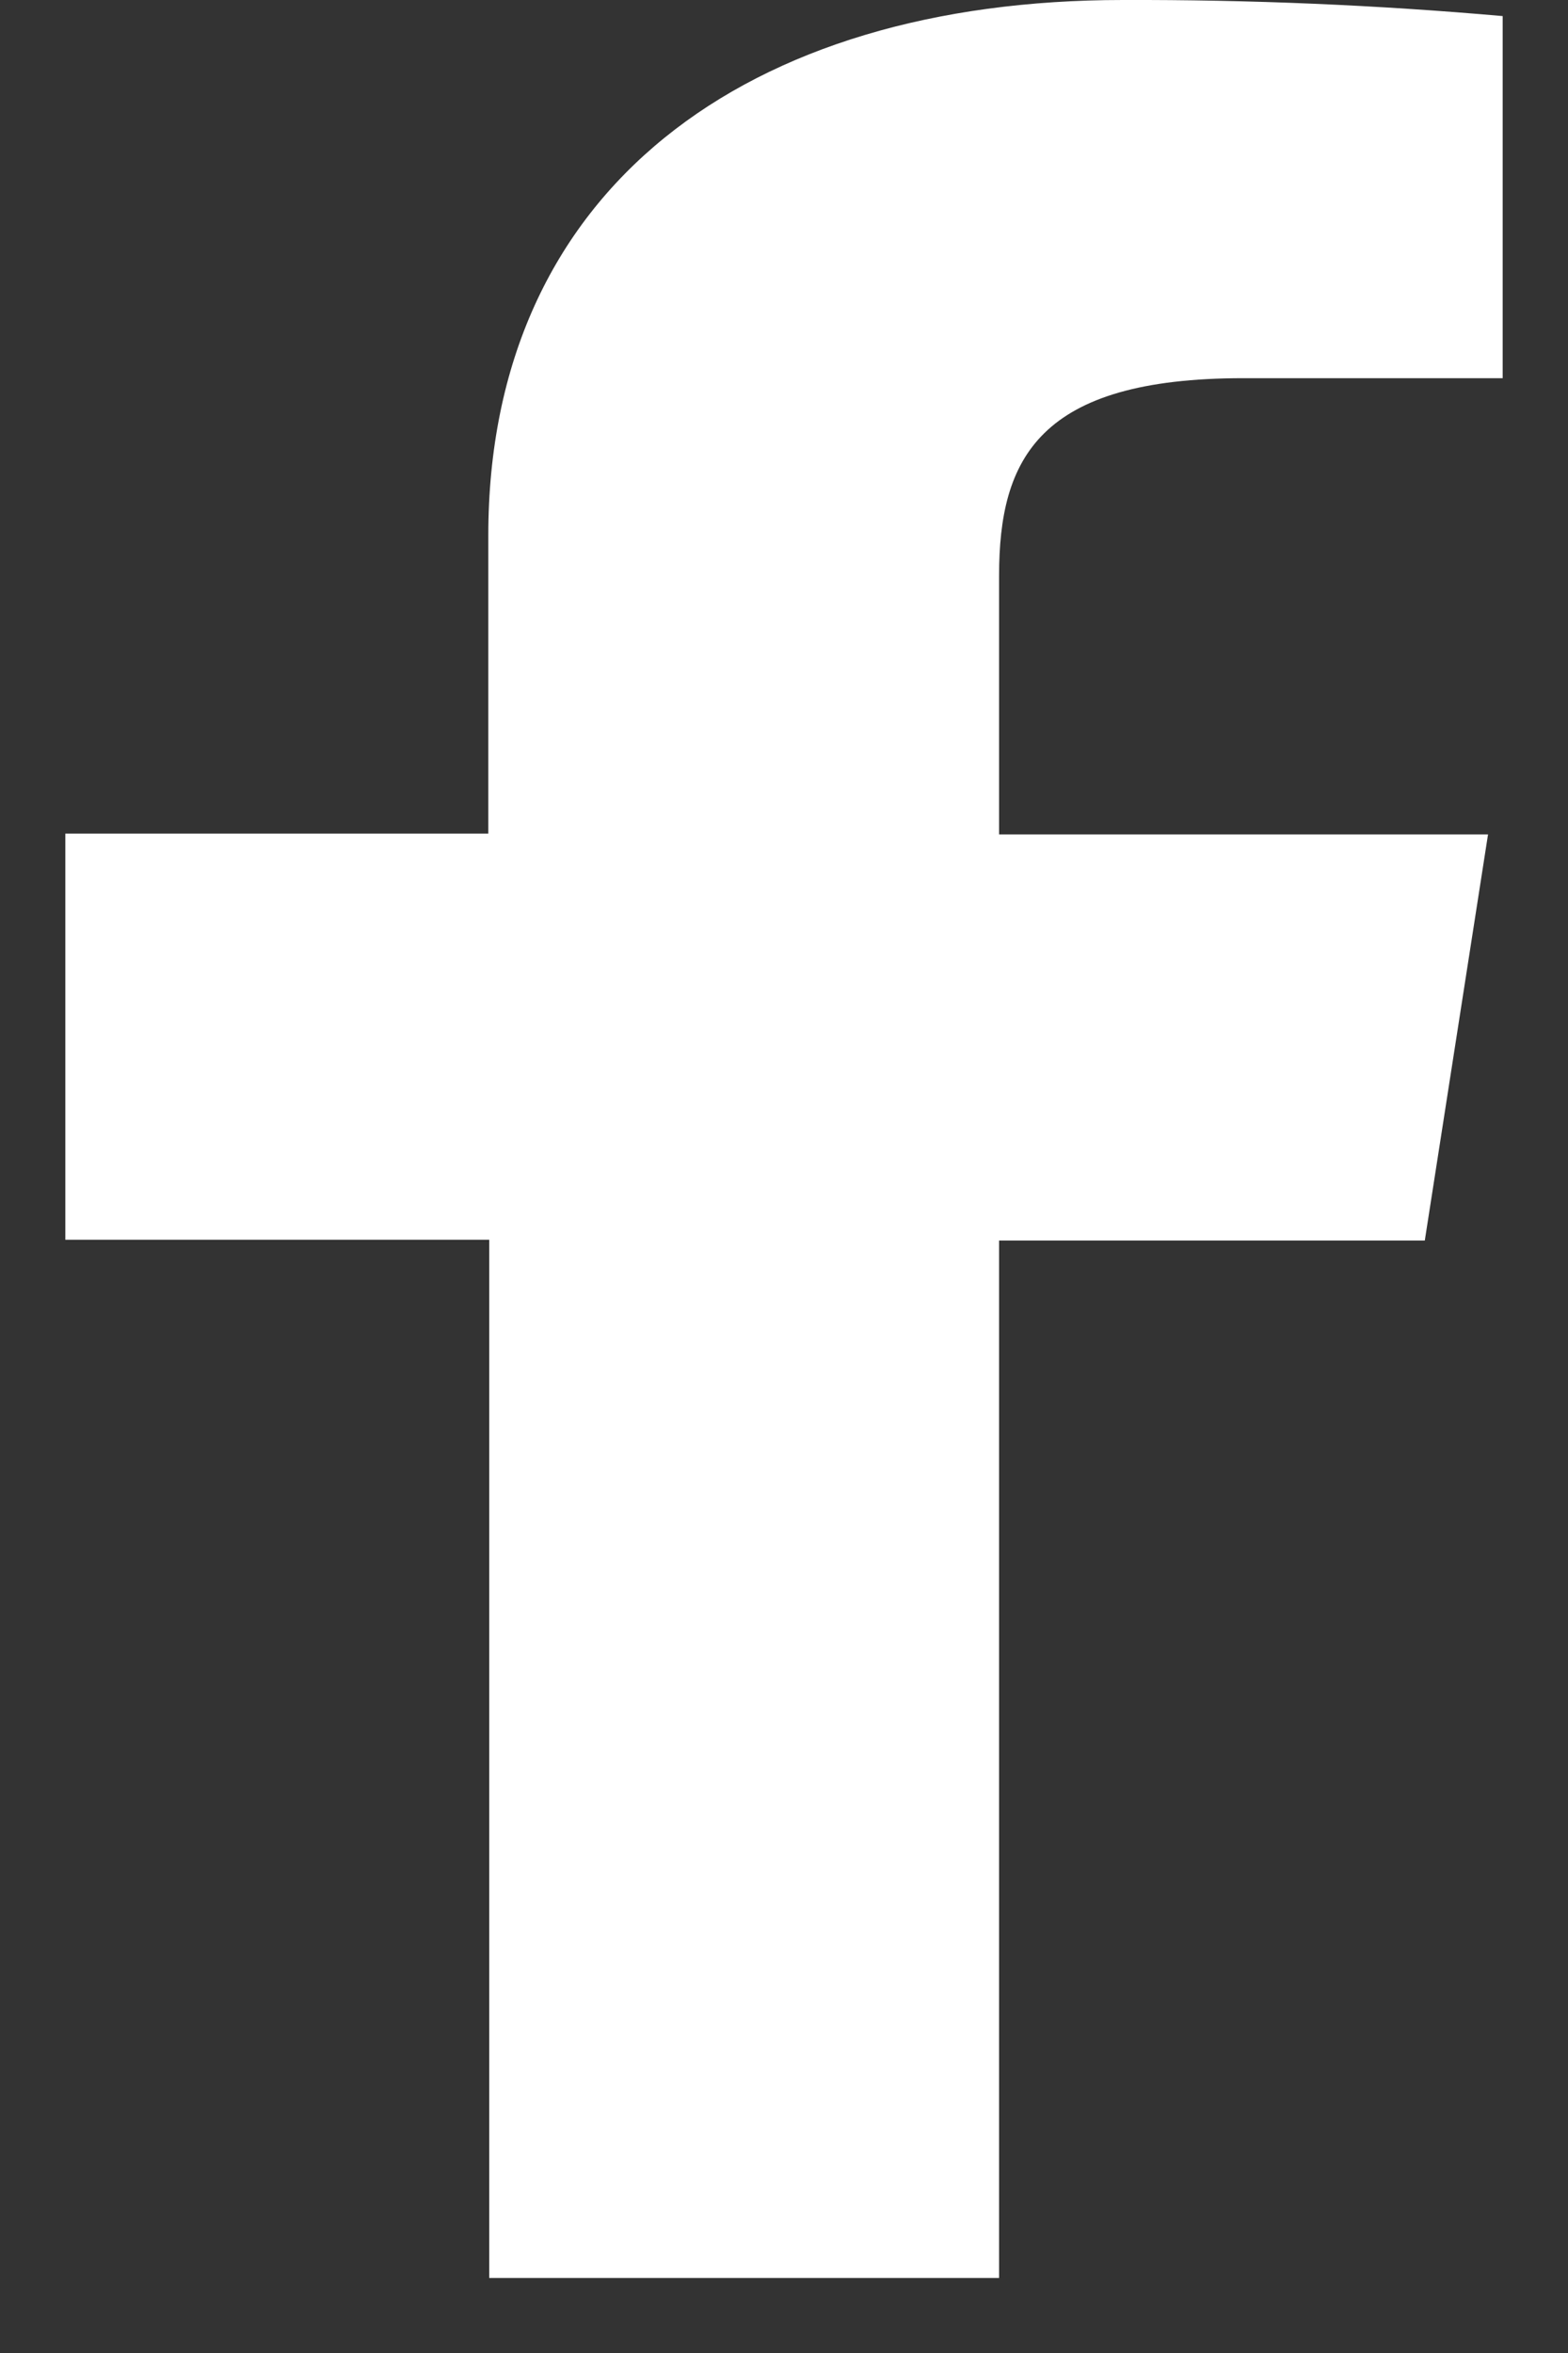
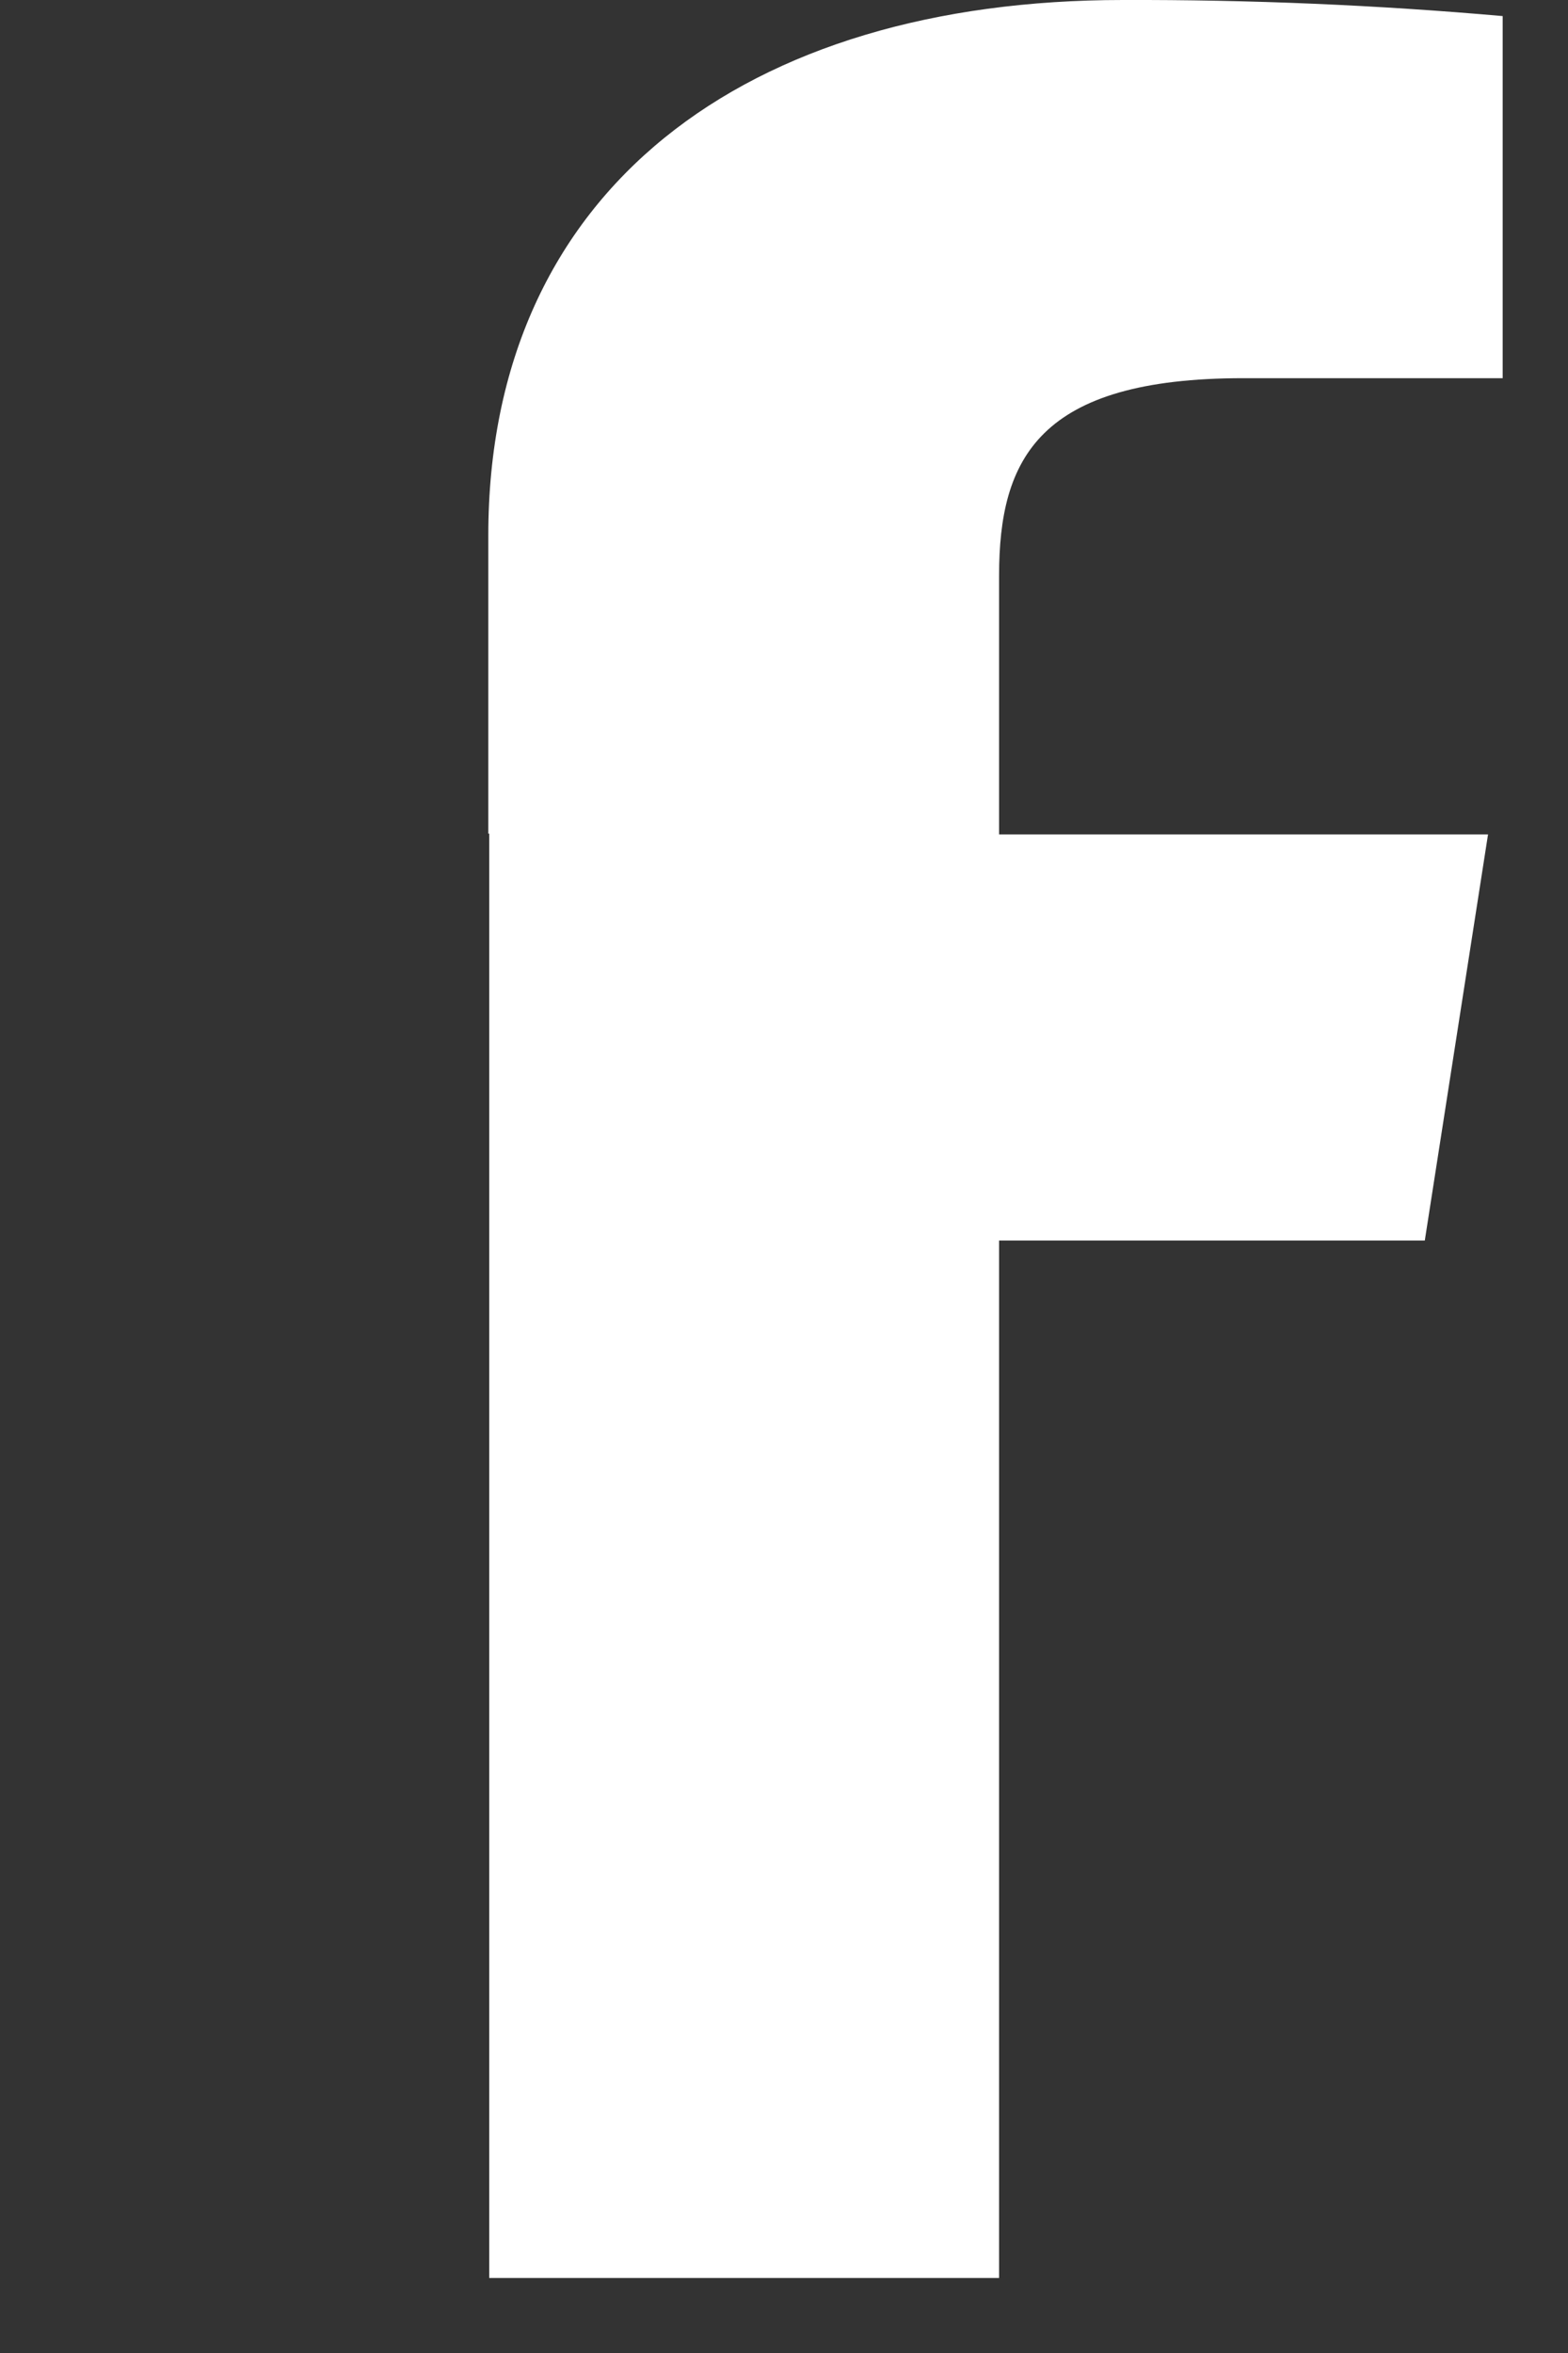
<svg xmlns="http://www.w3.org/2000/svg" width="12" height="18" viewBox="0 0 12 18" fill="none">
  <rect x="0" y="0" width="12" height="18" fill="#333333" stroke="none" />
-   <path d="M7.646 17.426V9.49H10.904L11.388 6.383H7.646V4.404C7.646 3.507 7.95 2.893 9.516 2.893H11.5V0.123C10.535 0.038 9.564 -0.003 8.593 0C5.714 0 3.737 1.445 3.737 4.097V6.377H0.5V9.484H3.744V17.426H7.646Z" fill="white" />
+   <path d="M7.646 17.426V9.49H10.904L11.388 6.383H7.646V4.404C7.646 3.507 7.95 2.893 9.516 2.893H11.5V0.123C10.535 0.038 9.564 -0.003 8.593 0C5.714 0 3.737 1.445 3.737 4.097V6.377H0.5H3.744V17.426H7.646Z" fill="white" />
</svg>